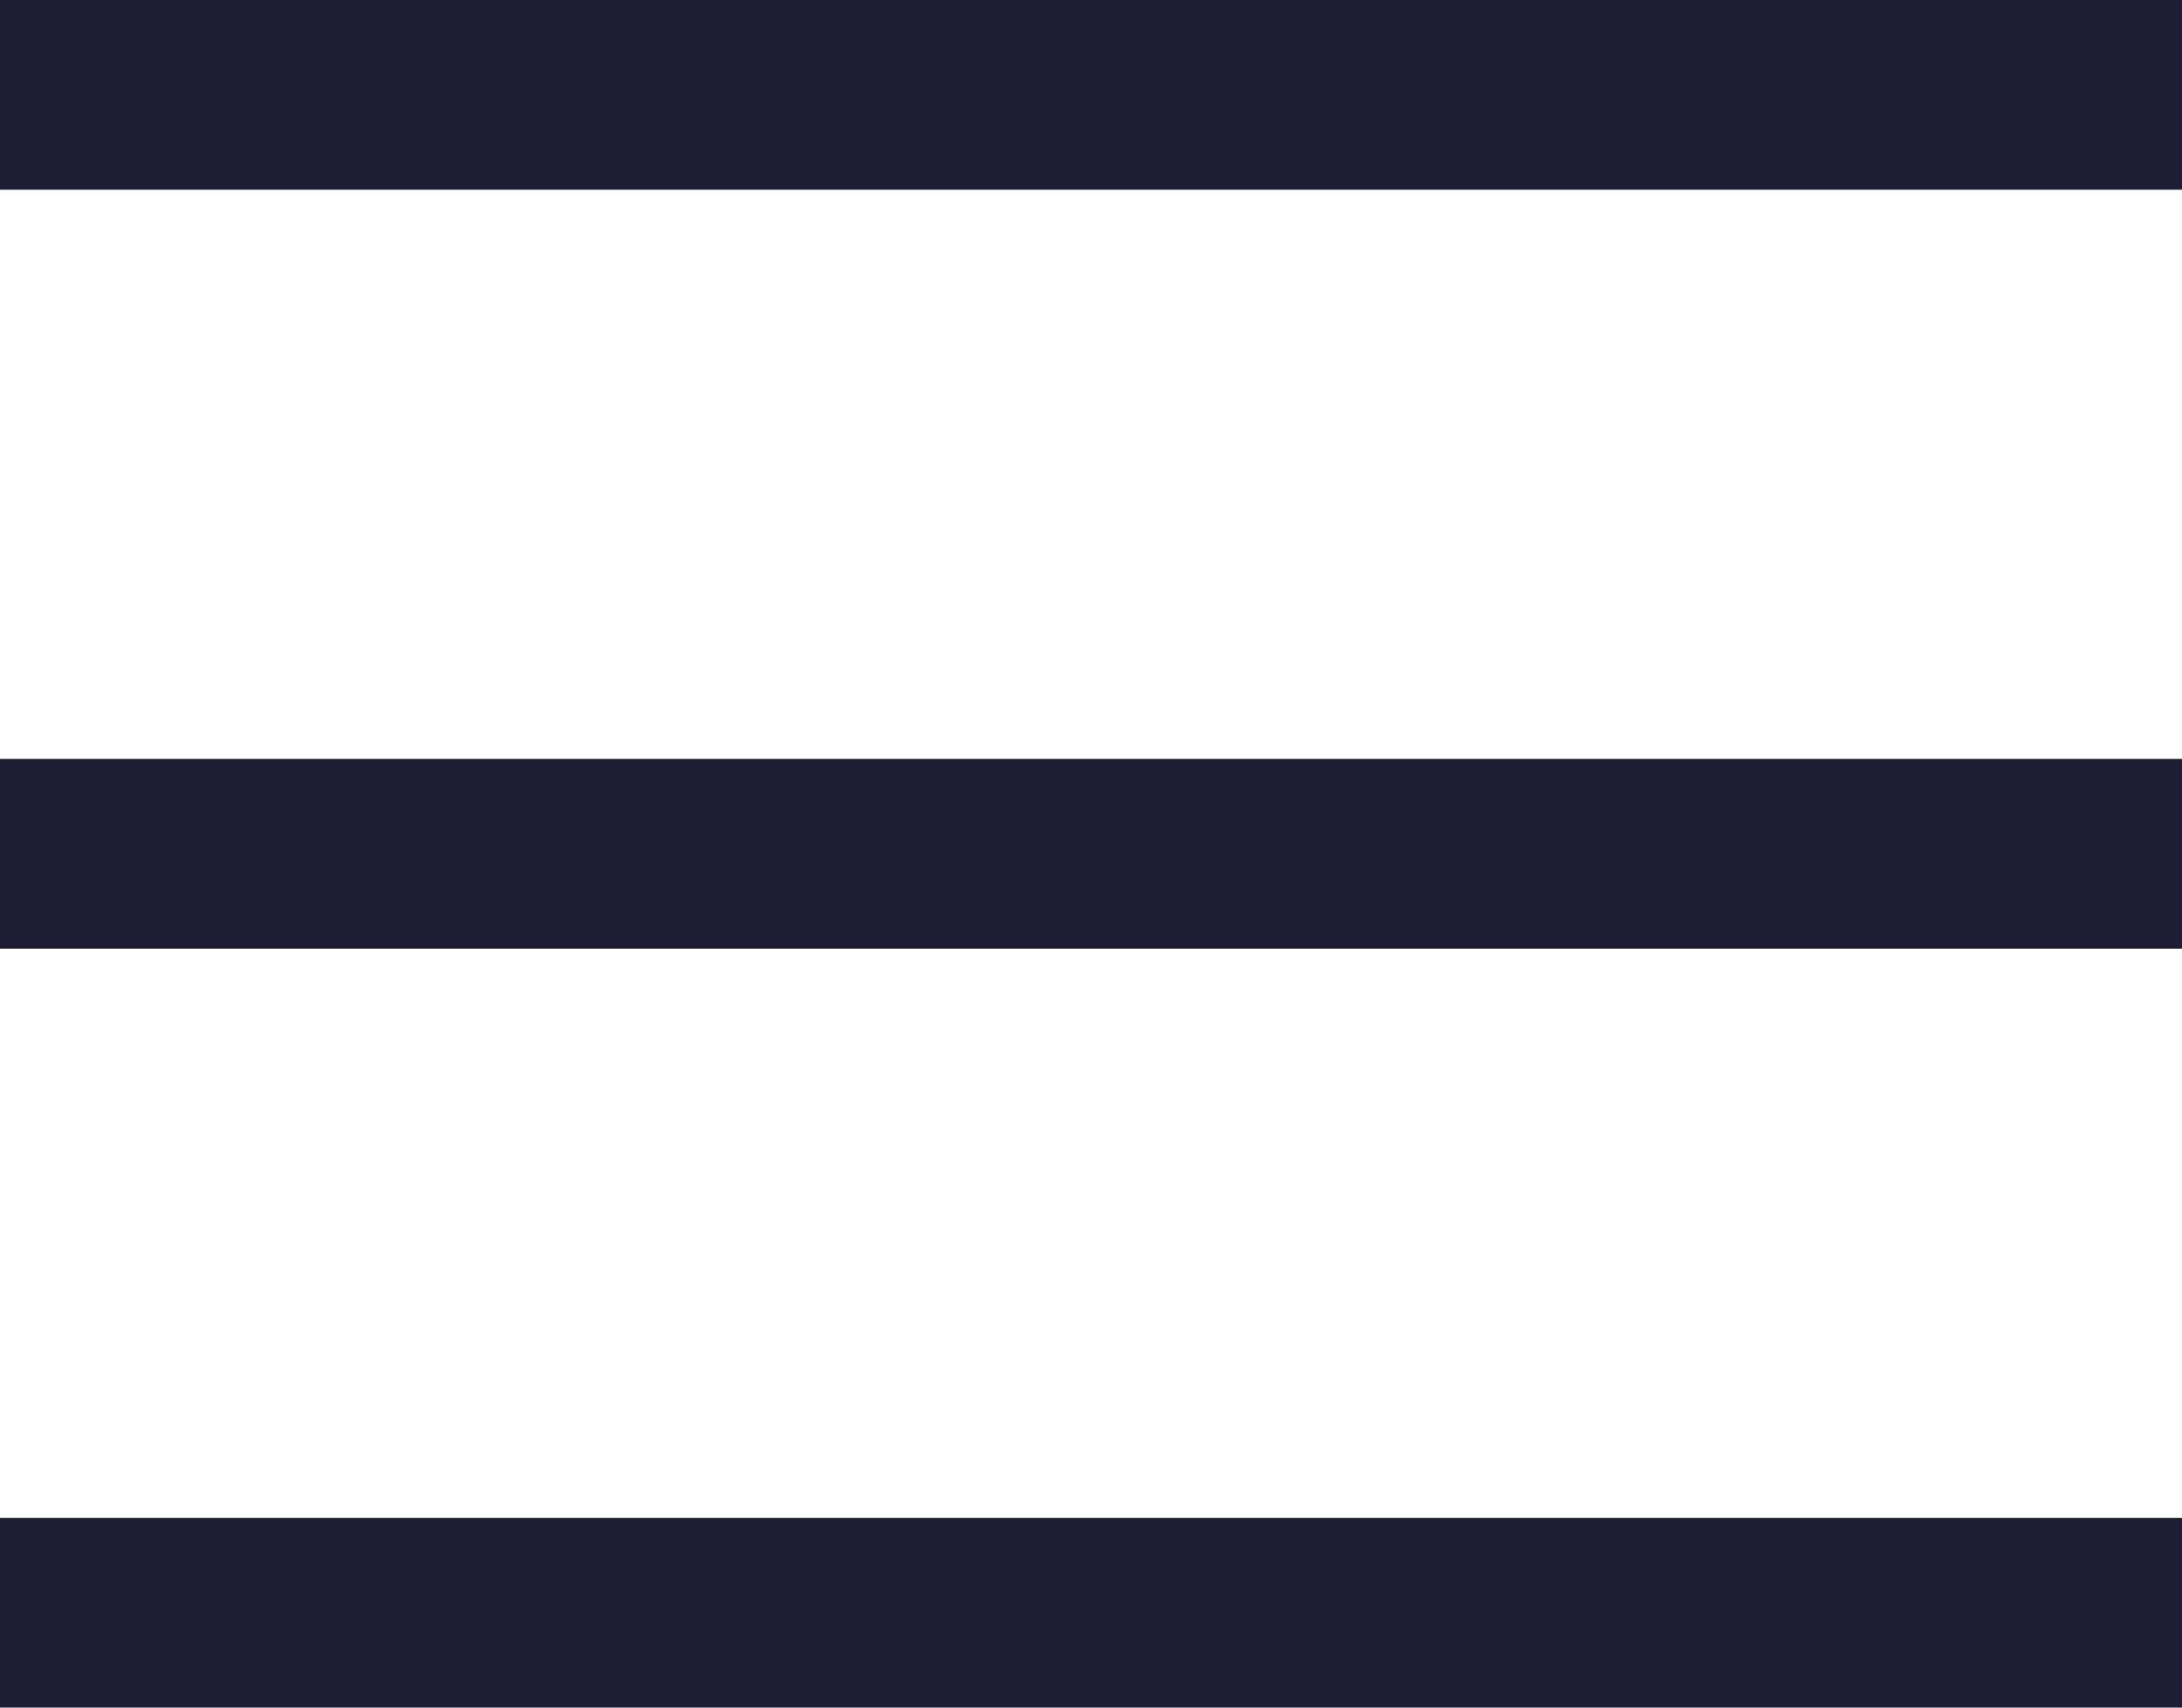
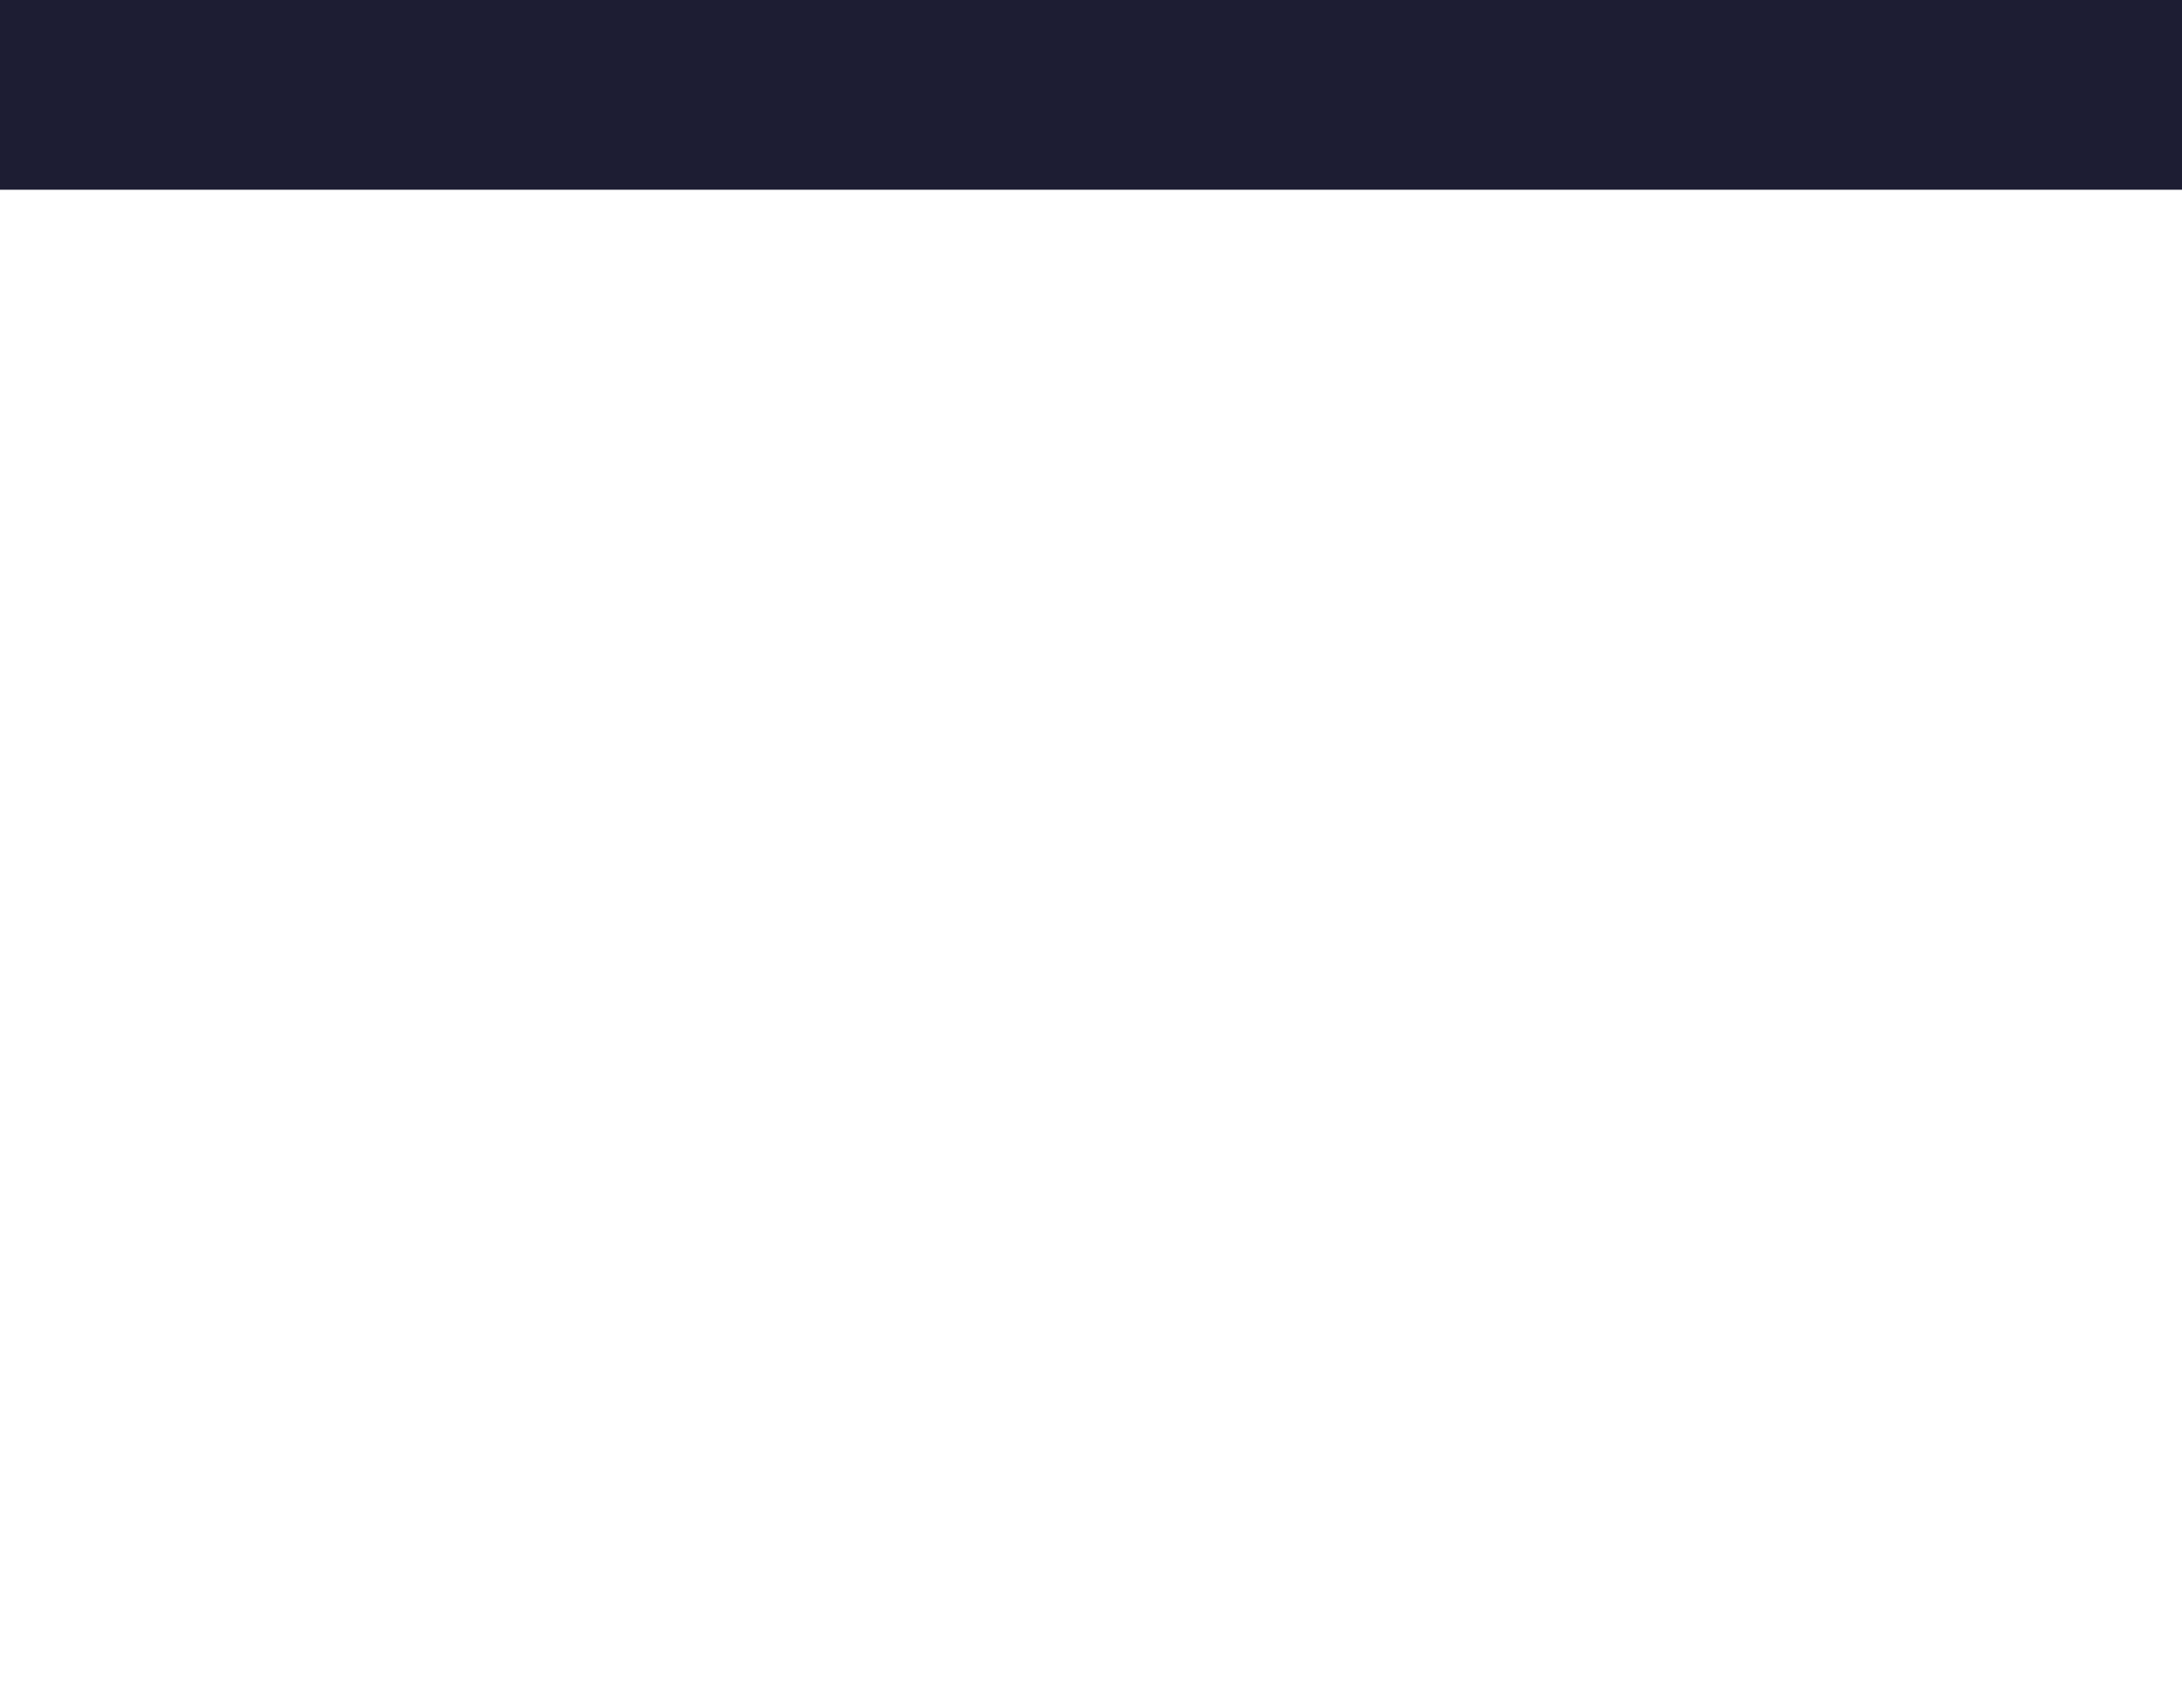
<svg xmlns="http://www.w3.org/2000/svg" width="23" height="18" viewBox="0 0 23 18" fill="none">
  <rect width="23" height="2" fill="#1D1D33" />
-   <rect y="8" width="23" height="2" fill="#1D1D33" />
-   <rect y="16" width="23" height="2" fill="#1D1D33" />
</svg>